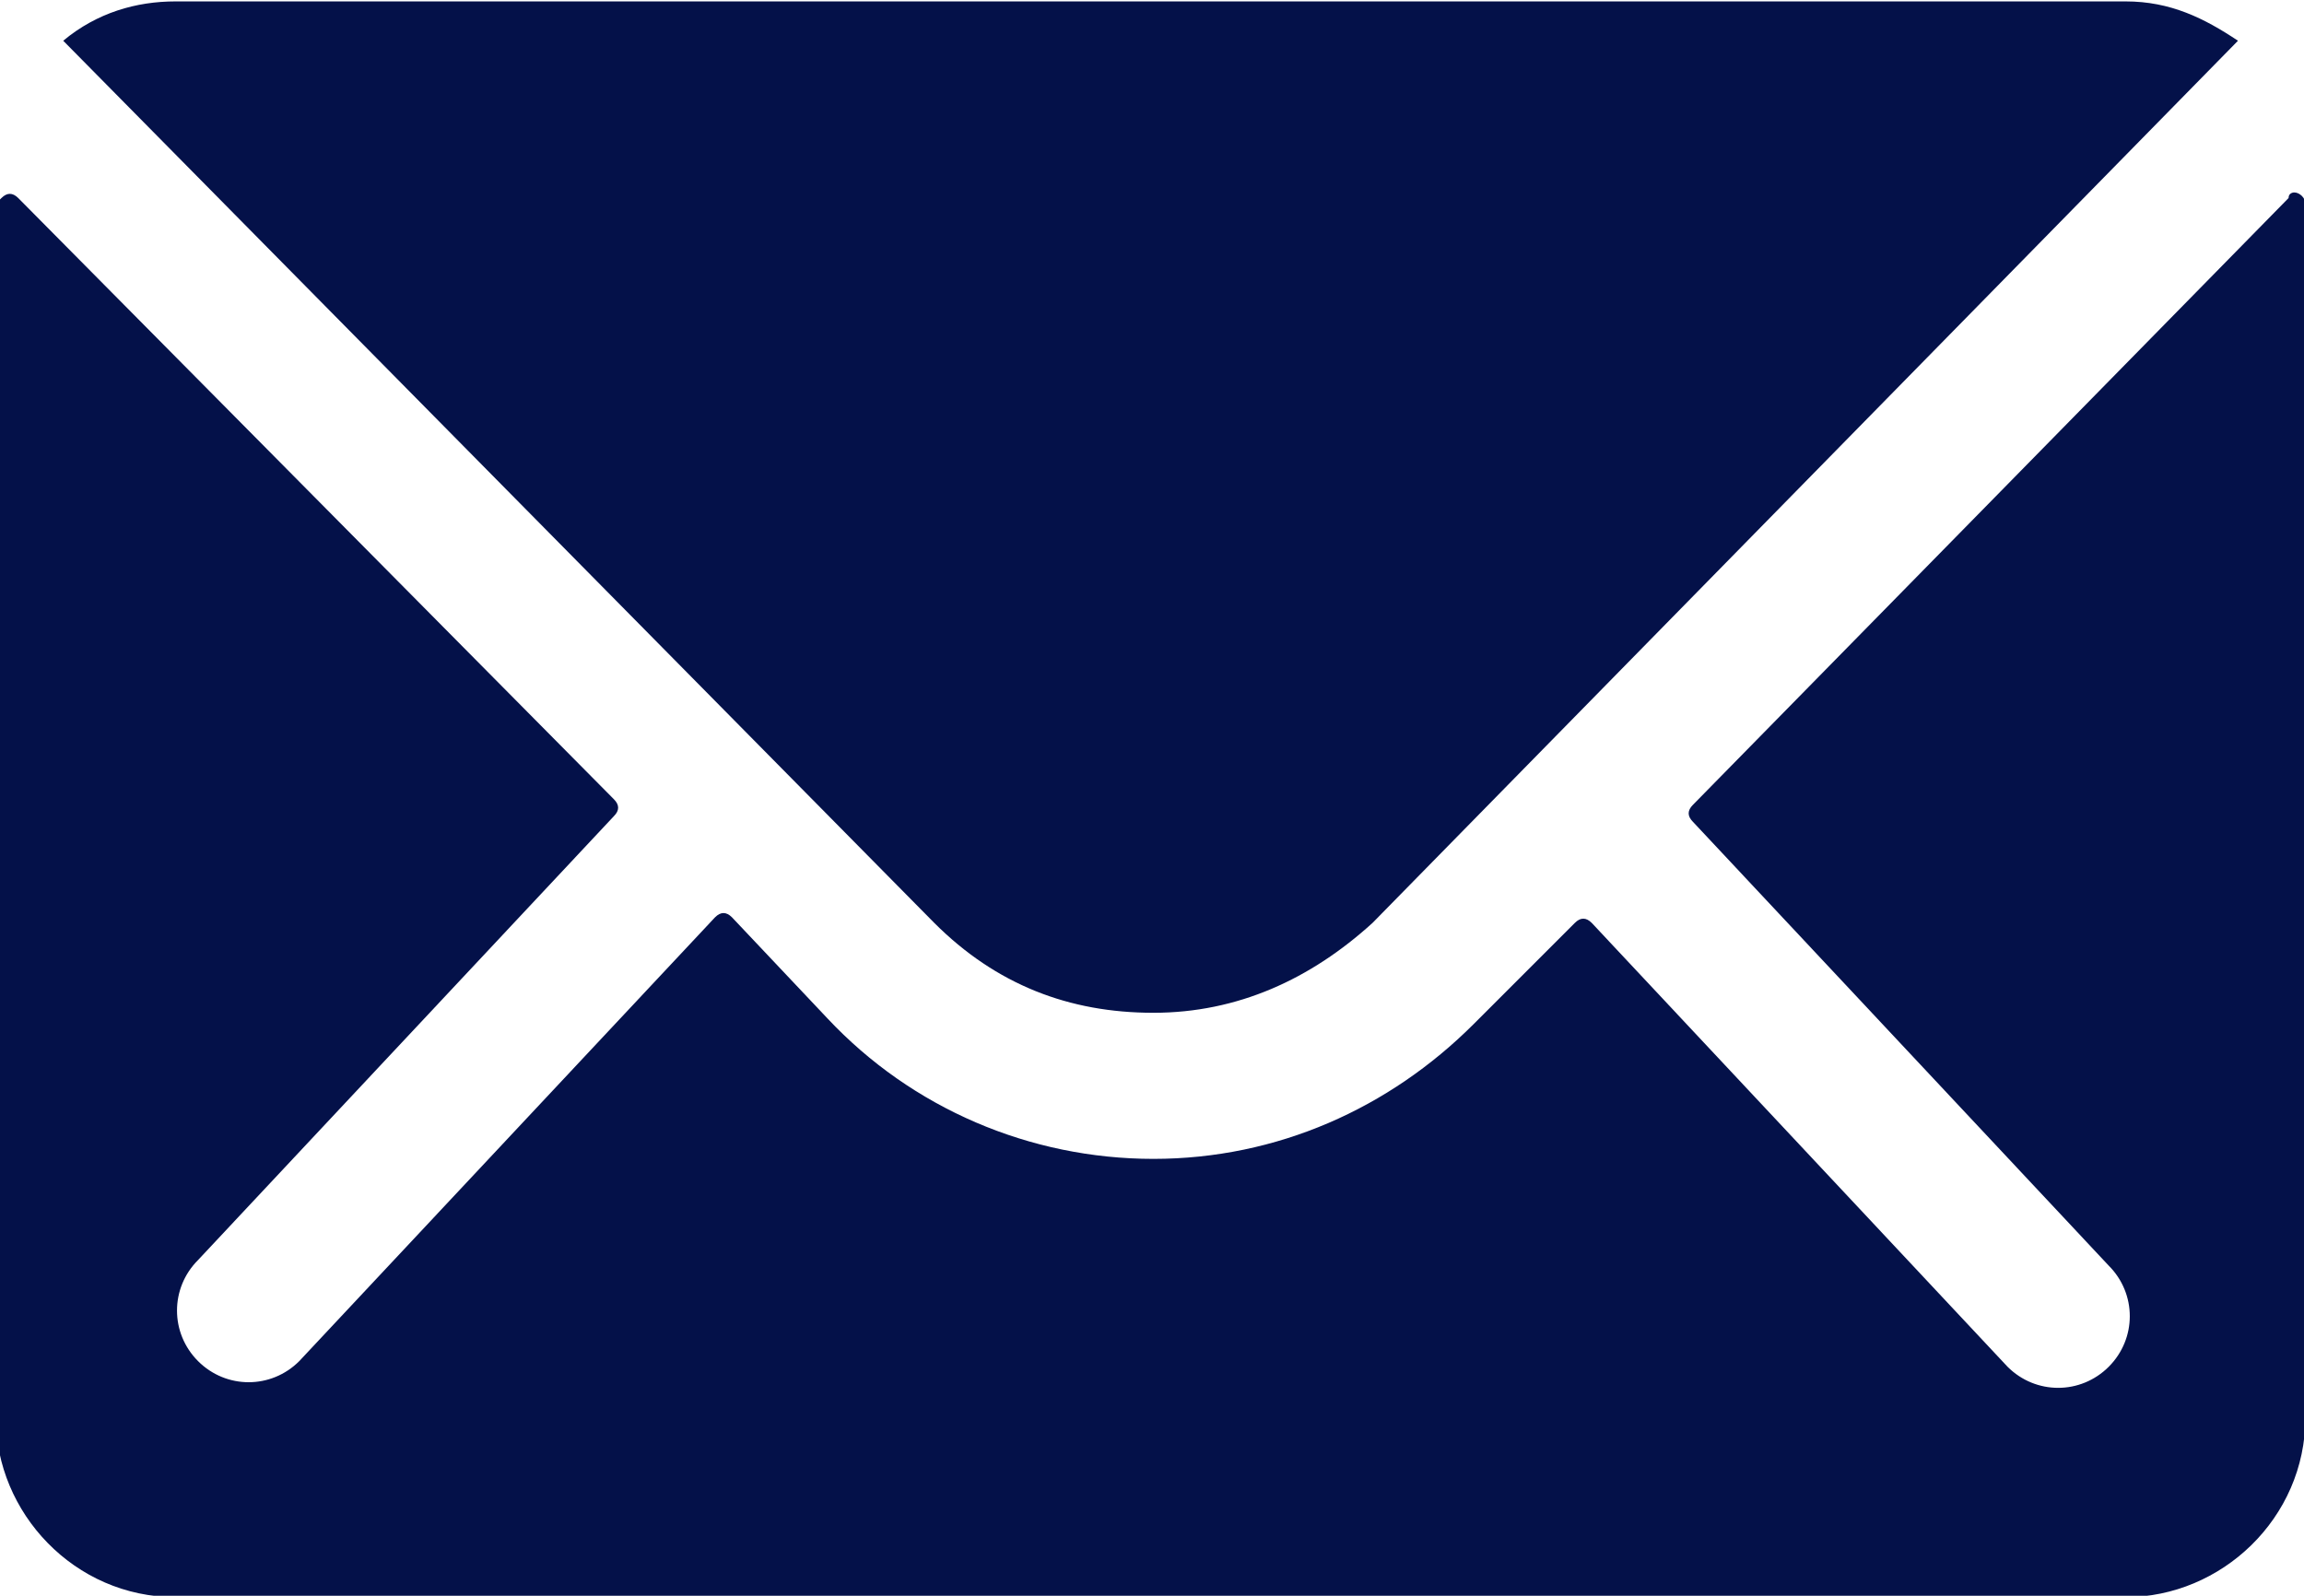
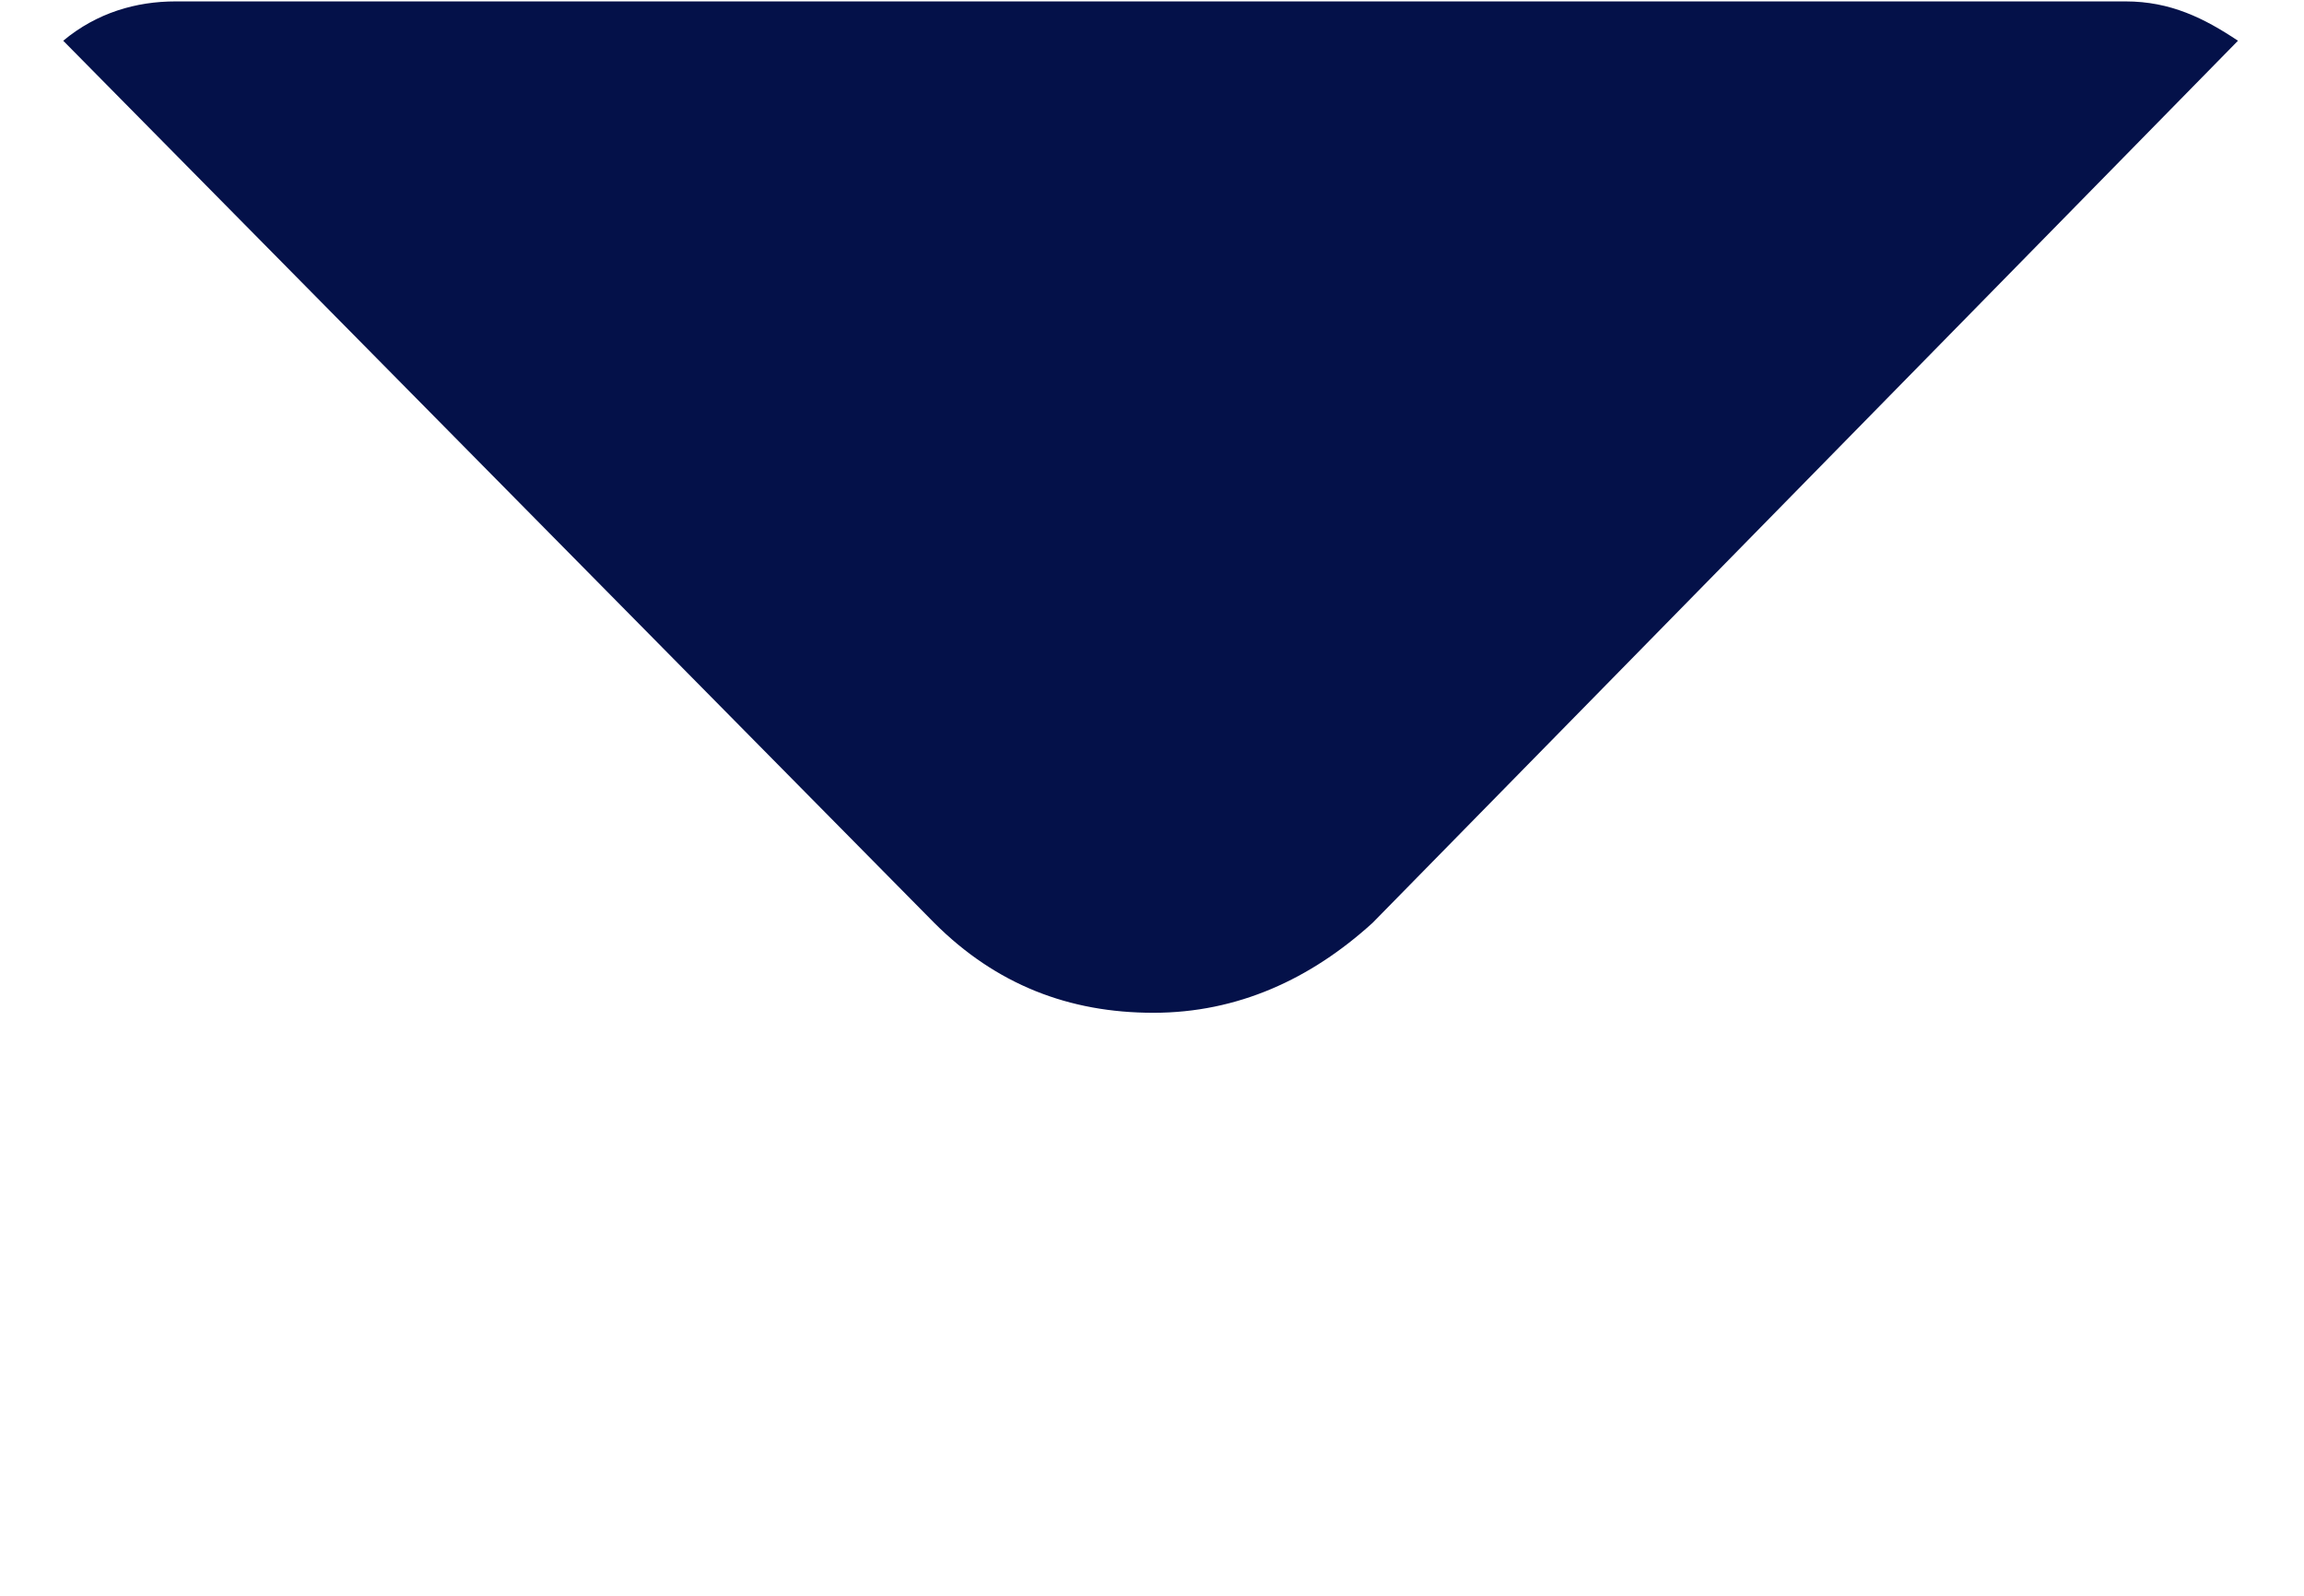
<svg xmlns="http://www.w3.org/2000/svg" version="1.1" id="Layer_1" x="0px" y="0px" viewBox="0 0 41 28.4" style="enable-background:new 0 0 41 28.4;" xml:space="preserve">
  <style type="text/css">
	.st0{fill:#041149;}
</style>
  <g id="Icon_ionic-ios-mail" transform="translate(-3.375 -7.875)">
-     <path id="Path_2956" class="st0" d="M44.1,11.4L33.5,22.2c-0.1,0.1-0.1,0.2,0,0.3c0,0,0,0,0,0l7.4,7.9c0.5,0.5,0.5,1.3,0,1.8   c0,0,0,0,0,0c-0.5,0.5-1.3,0.5-1.8,0l-7.4-7.9c-0.1-0.1-0.2-0.1-0.3,0c0,0,0,0,0,0l-1.8,1.8c-1.5,1.5-3.5,2.4-5.7,2.4   c-2.2,0-4.3-0.9-5.8-2.5l-1.7-1.8c-0.1-0.1-0.2-0.1-0.3,0c0,0,0,0,0,0l-7.4,7.9c-0.5,0.5-1.3,0.5-1.8,0c-0.5-0.5-0.5-1.3,0-1.8   c0,0,0,0,0,0l7.4-7.9c0.1-0.1,0.1-0.2,0-0.3L3.7,11.4c-0.1-0.1-0.2-0.1-0.3,0c0,0-0.1,0.1-0.1,0.1v21.6c0,1.7,1.4,3.2,3.2,3.2h34.7   c1.7,0,3.2-1.4,3.2-3.2V11.5c0-0.1-0.1-0.2-0.2-0.2C44.2,11.3,44.1,11.3,44.1,11.4z" />
    <path id="Path_2957" class="st0" d="M23.9,25.9c1.5,0,2.8-0.6,3.9-1.6L43.2,8.6c-0.6-0.4-1.2-0.7-2-0.7H6.5c-0.7,0-1.4,0.2-2,0.7   L20,24.3C21.1,25.4,22.4,25.9,23.9,25.9z" />
  </g>
</svg>